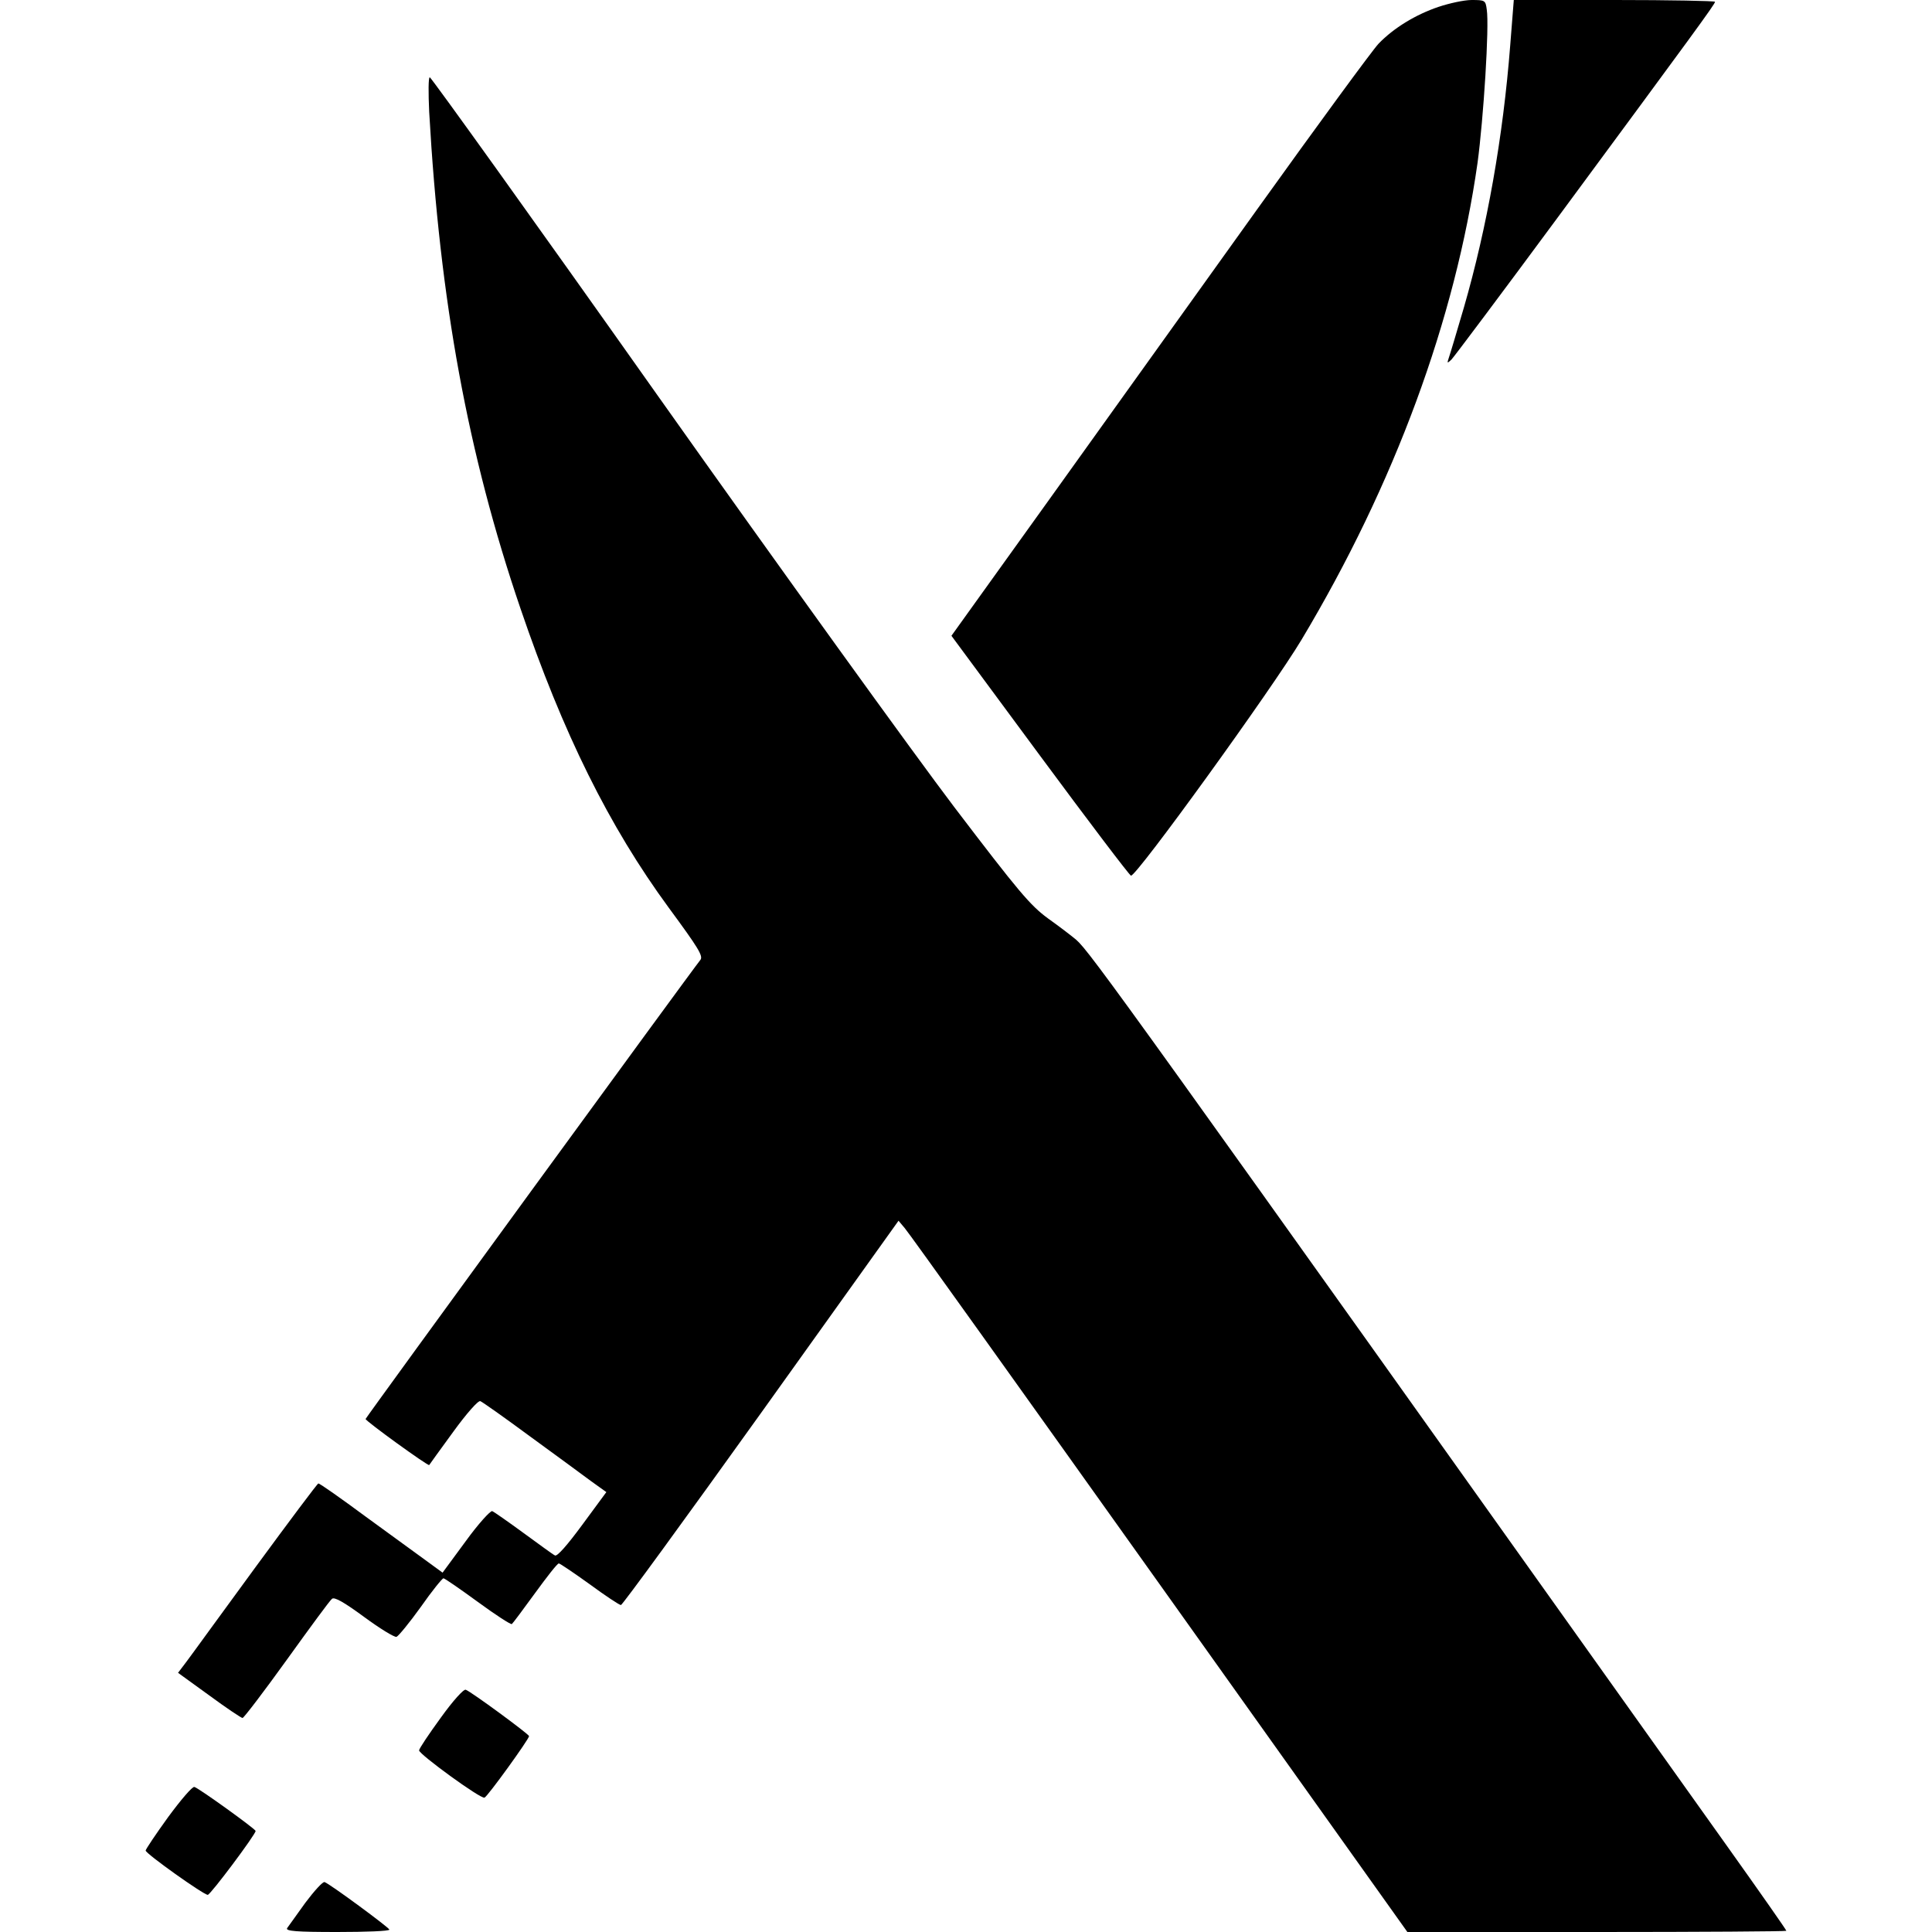
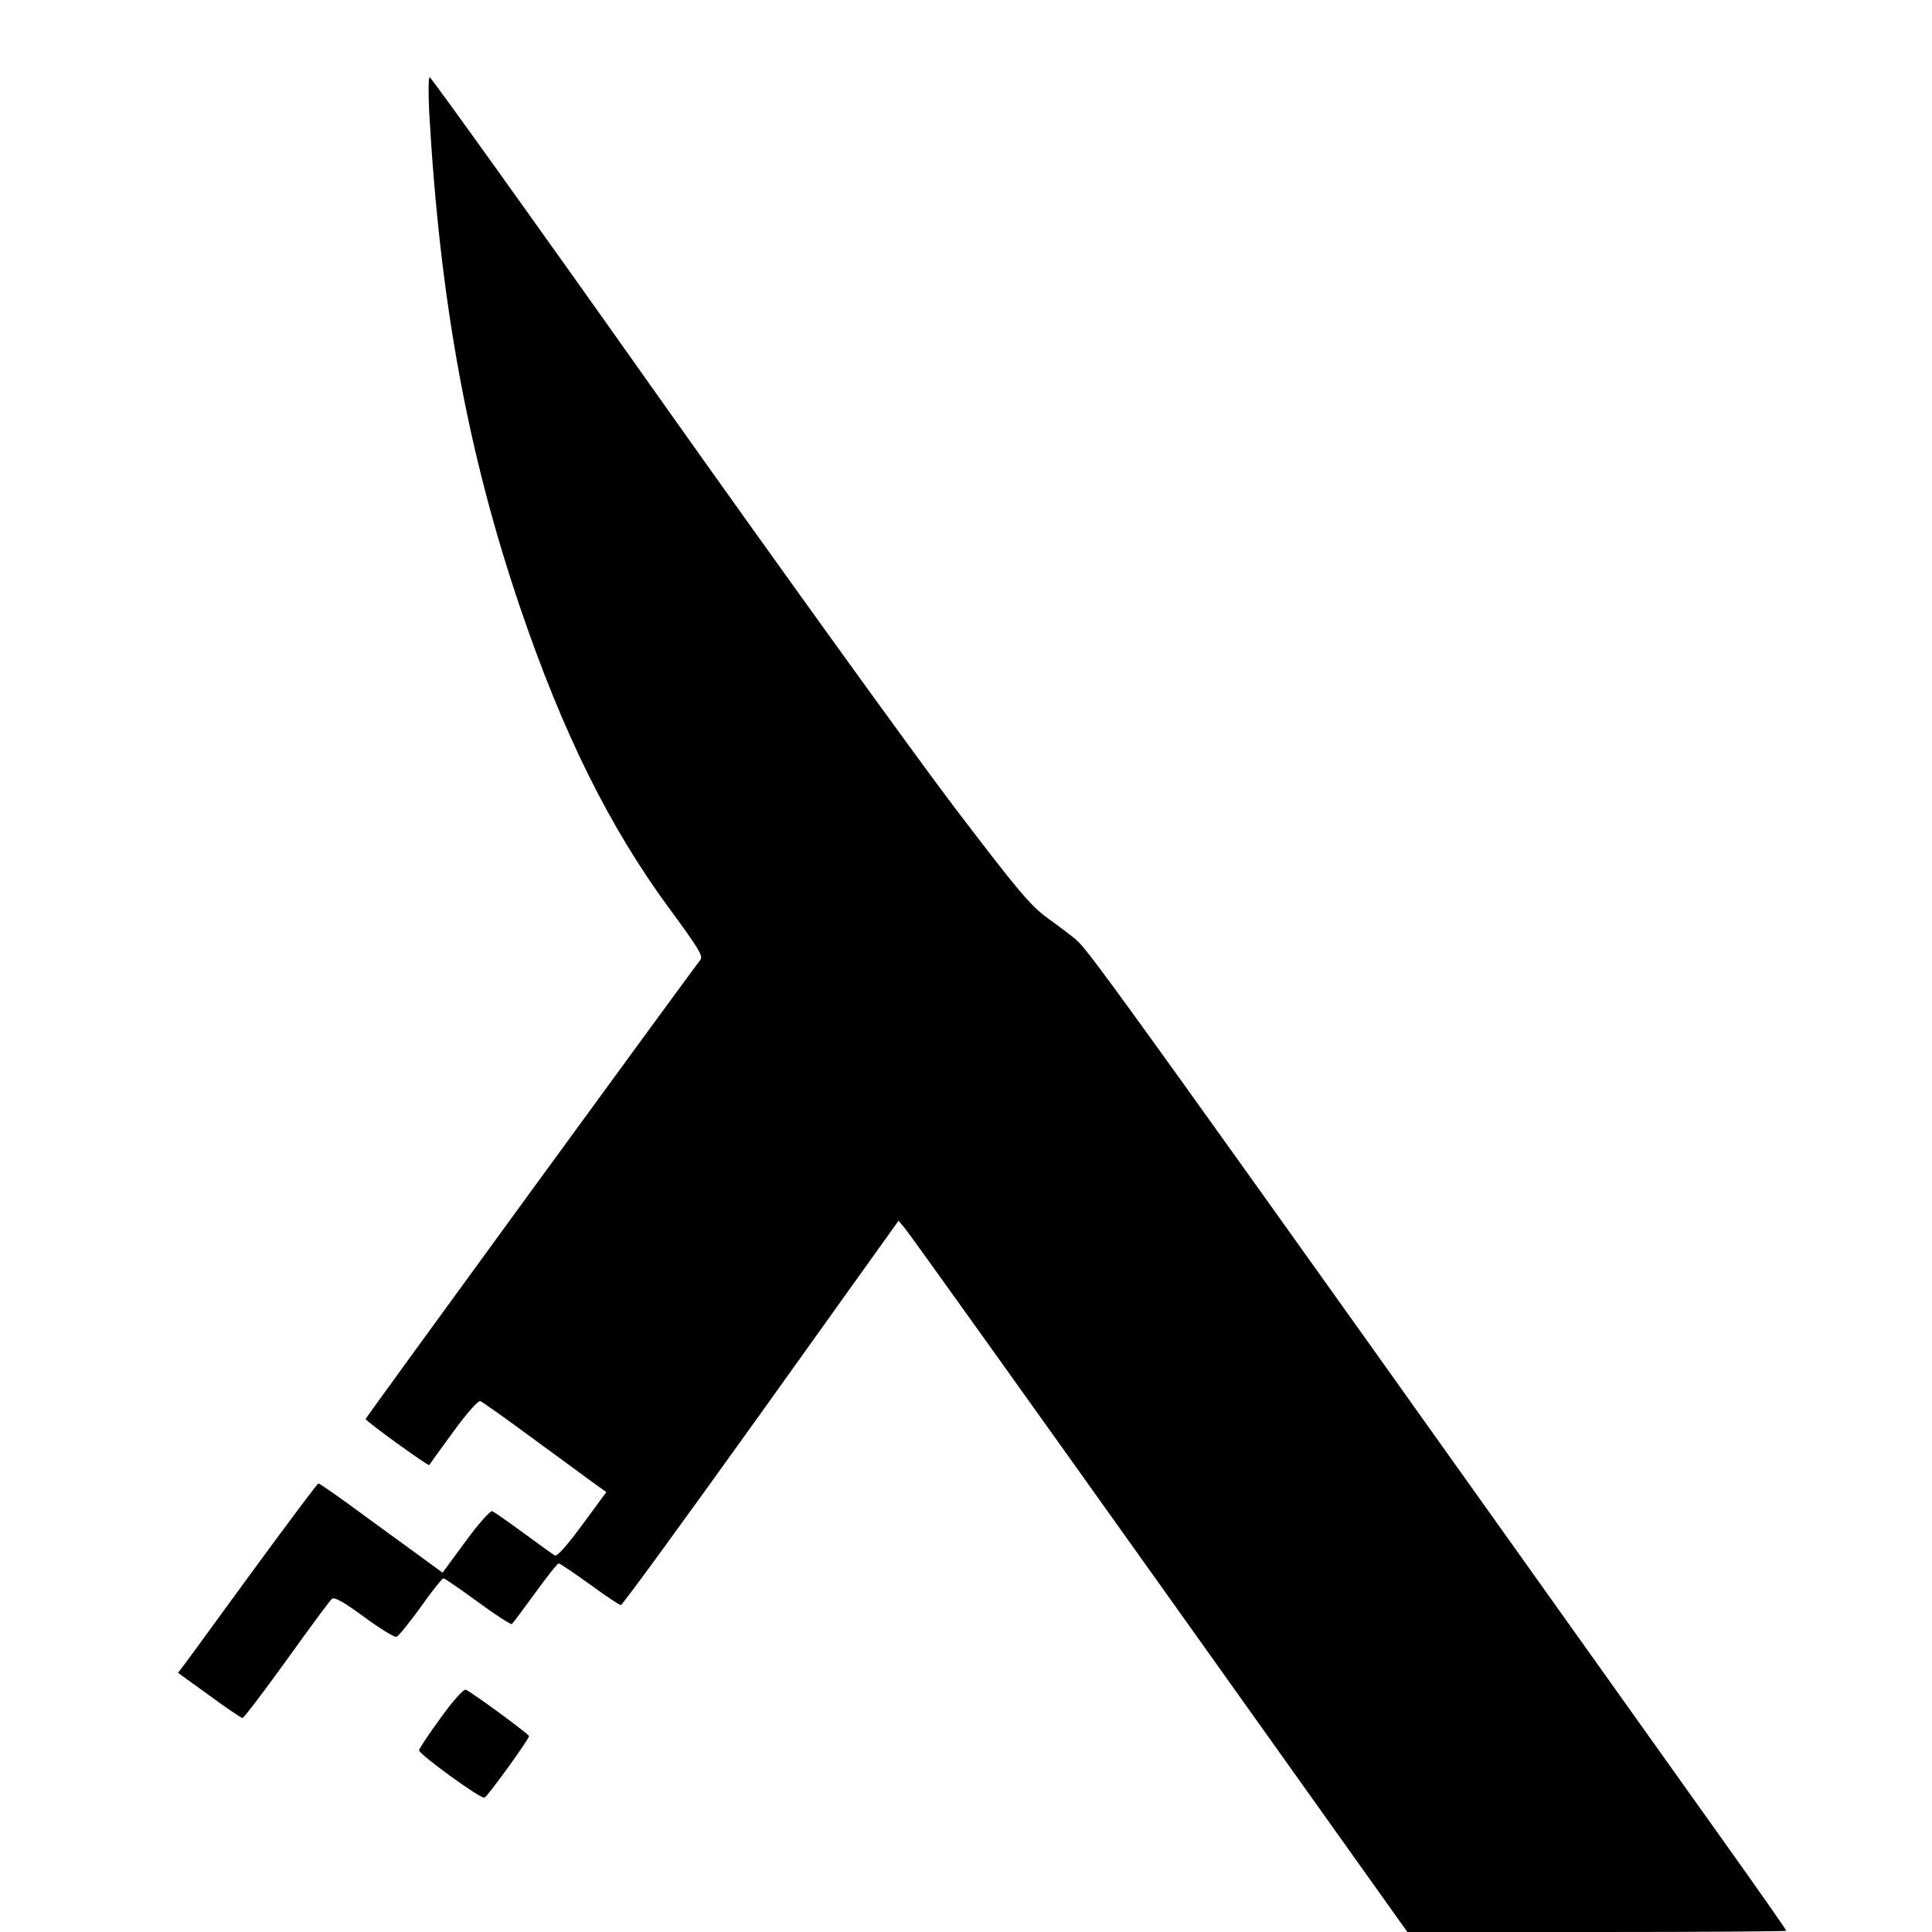
<svg xmlns="http://www.w3.org/2000/svg" version="1.0" width="650pt" height="650pt" viewBox="0 0 650 650" preserveAspectRatio="xMidYMid meet">
  <g transform="translate(0,650) scale(0.1,-0.1)" fill="#000000" stroke="none">
-     <path d="M4840 6477 c-77 -26 -151 -71 -202 -124 -20 -21 -204 -272 -409 -558 -205 -286 -520 -726 -700 -977 l-328 -457 297 -402 c164 -222 302 -404 307 -405 17 -5 476 630 574 794 313 523 517 1077 592 1604 20 148 40 460 31 516 -4 31 -6 32 -51 32 -25 0 -75 -11 -111 -23z" />
-     <path d="M5081 6348 c-24 -309 -78 -613 -156 -883 -24 -82 -47 -159 -51 -170 -6 -18 -5 -18 9 -5 8 8 170 224 359 480 459 622 528 716 528 724 0 3 -152 6 -338 6 l-339 0 -12 -152z" />
    <path d="M1444 6123 c36 -637 130 -1151 307 -1670 143 -420 298 -733 499 -1007 100 -136 117 -163 106 -176 -22 -26 -1126 -1540 -1126 -1544 0 -7 210 -159 214 -155 1 2 38 53 81 112 45 62 84 106 91 103 6 -2 81 -55 165 -117 85 -62 178 -130 206 -151 l53 -38 -81 -110 c-50 -68 -85 -108 -92 -103 -7 3 -54 38 -105 75 -52 38 -99 71 -106 74 -6 2 -47 -43 -89 -101 l-78 -106 -52 38 c-29 21 -121 88 -206 150 -84 62 -156 113 -160 112 -3 0 -98 -127 -211 -281 -113 -154 -217 -298 -233 -319 l-28 -37 105 -76 c57 -42 108 -76 112 -76 5 1 72 89 149 196 77 107 145 200 152 205 8 7 40 -11 108 -61 53 -39 102 -69 109 -67 7 3 44 48 82 101 37 53 72 96 76 96 4 0 56 -36 115 -79 60 -44 111 -77 115 -75 3 2 38 49 78 104 40 55 75 100 80 100 4 0 51 -32 104 -70 53 -39 100 -70 105 -70 5 0 217 291 472 647 l462 646 21 -25 c12 -13 397 -552 856 -1196 l835 -1172 638 0 c350 0 637 2 637 4 0 3 -89 130 -198 283 -2026 2845 -2144 3010 -2191 3051 -14 12 -57 45 -95 72 -60 44 -98 89 -315 374 -135 178 -586 803 -1001 1389 -415 587 -759 1066 -764 1067 -5 0 -5 -52 -2 -117z" />
    <path d="M1483 721 c-40 -55 -73 -104 -73 -110 0 -13 207 -164 220 -159 10 3 150 197 150 207 -1 7 -194 149 -213 156 -7 3 -43 -37 -84 -94z" />
-     <path d="M566 387 c-42 -58 -76 -109 -76 -113 1 -11 195 -149 209 -149 9 0 161 203 161 215 -1 7 -191 144 -206 148 -7 2 -46 -44 -88 -101z" />
-     <path d="M1027 98 c-29 -40 -57 -79 -61 -85 -6 -10 31 -13 168 -13 97 0 176 3 176 8 -1 7 -199 153 -218 160 -6 2 -35 -30 -65 -70z" />
  </g>
</svg>